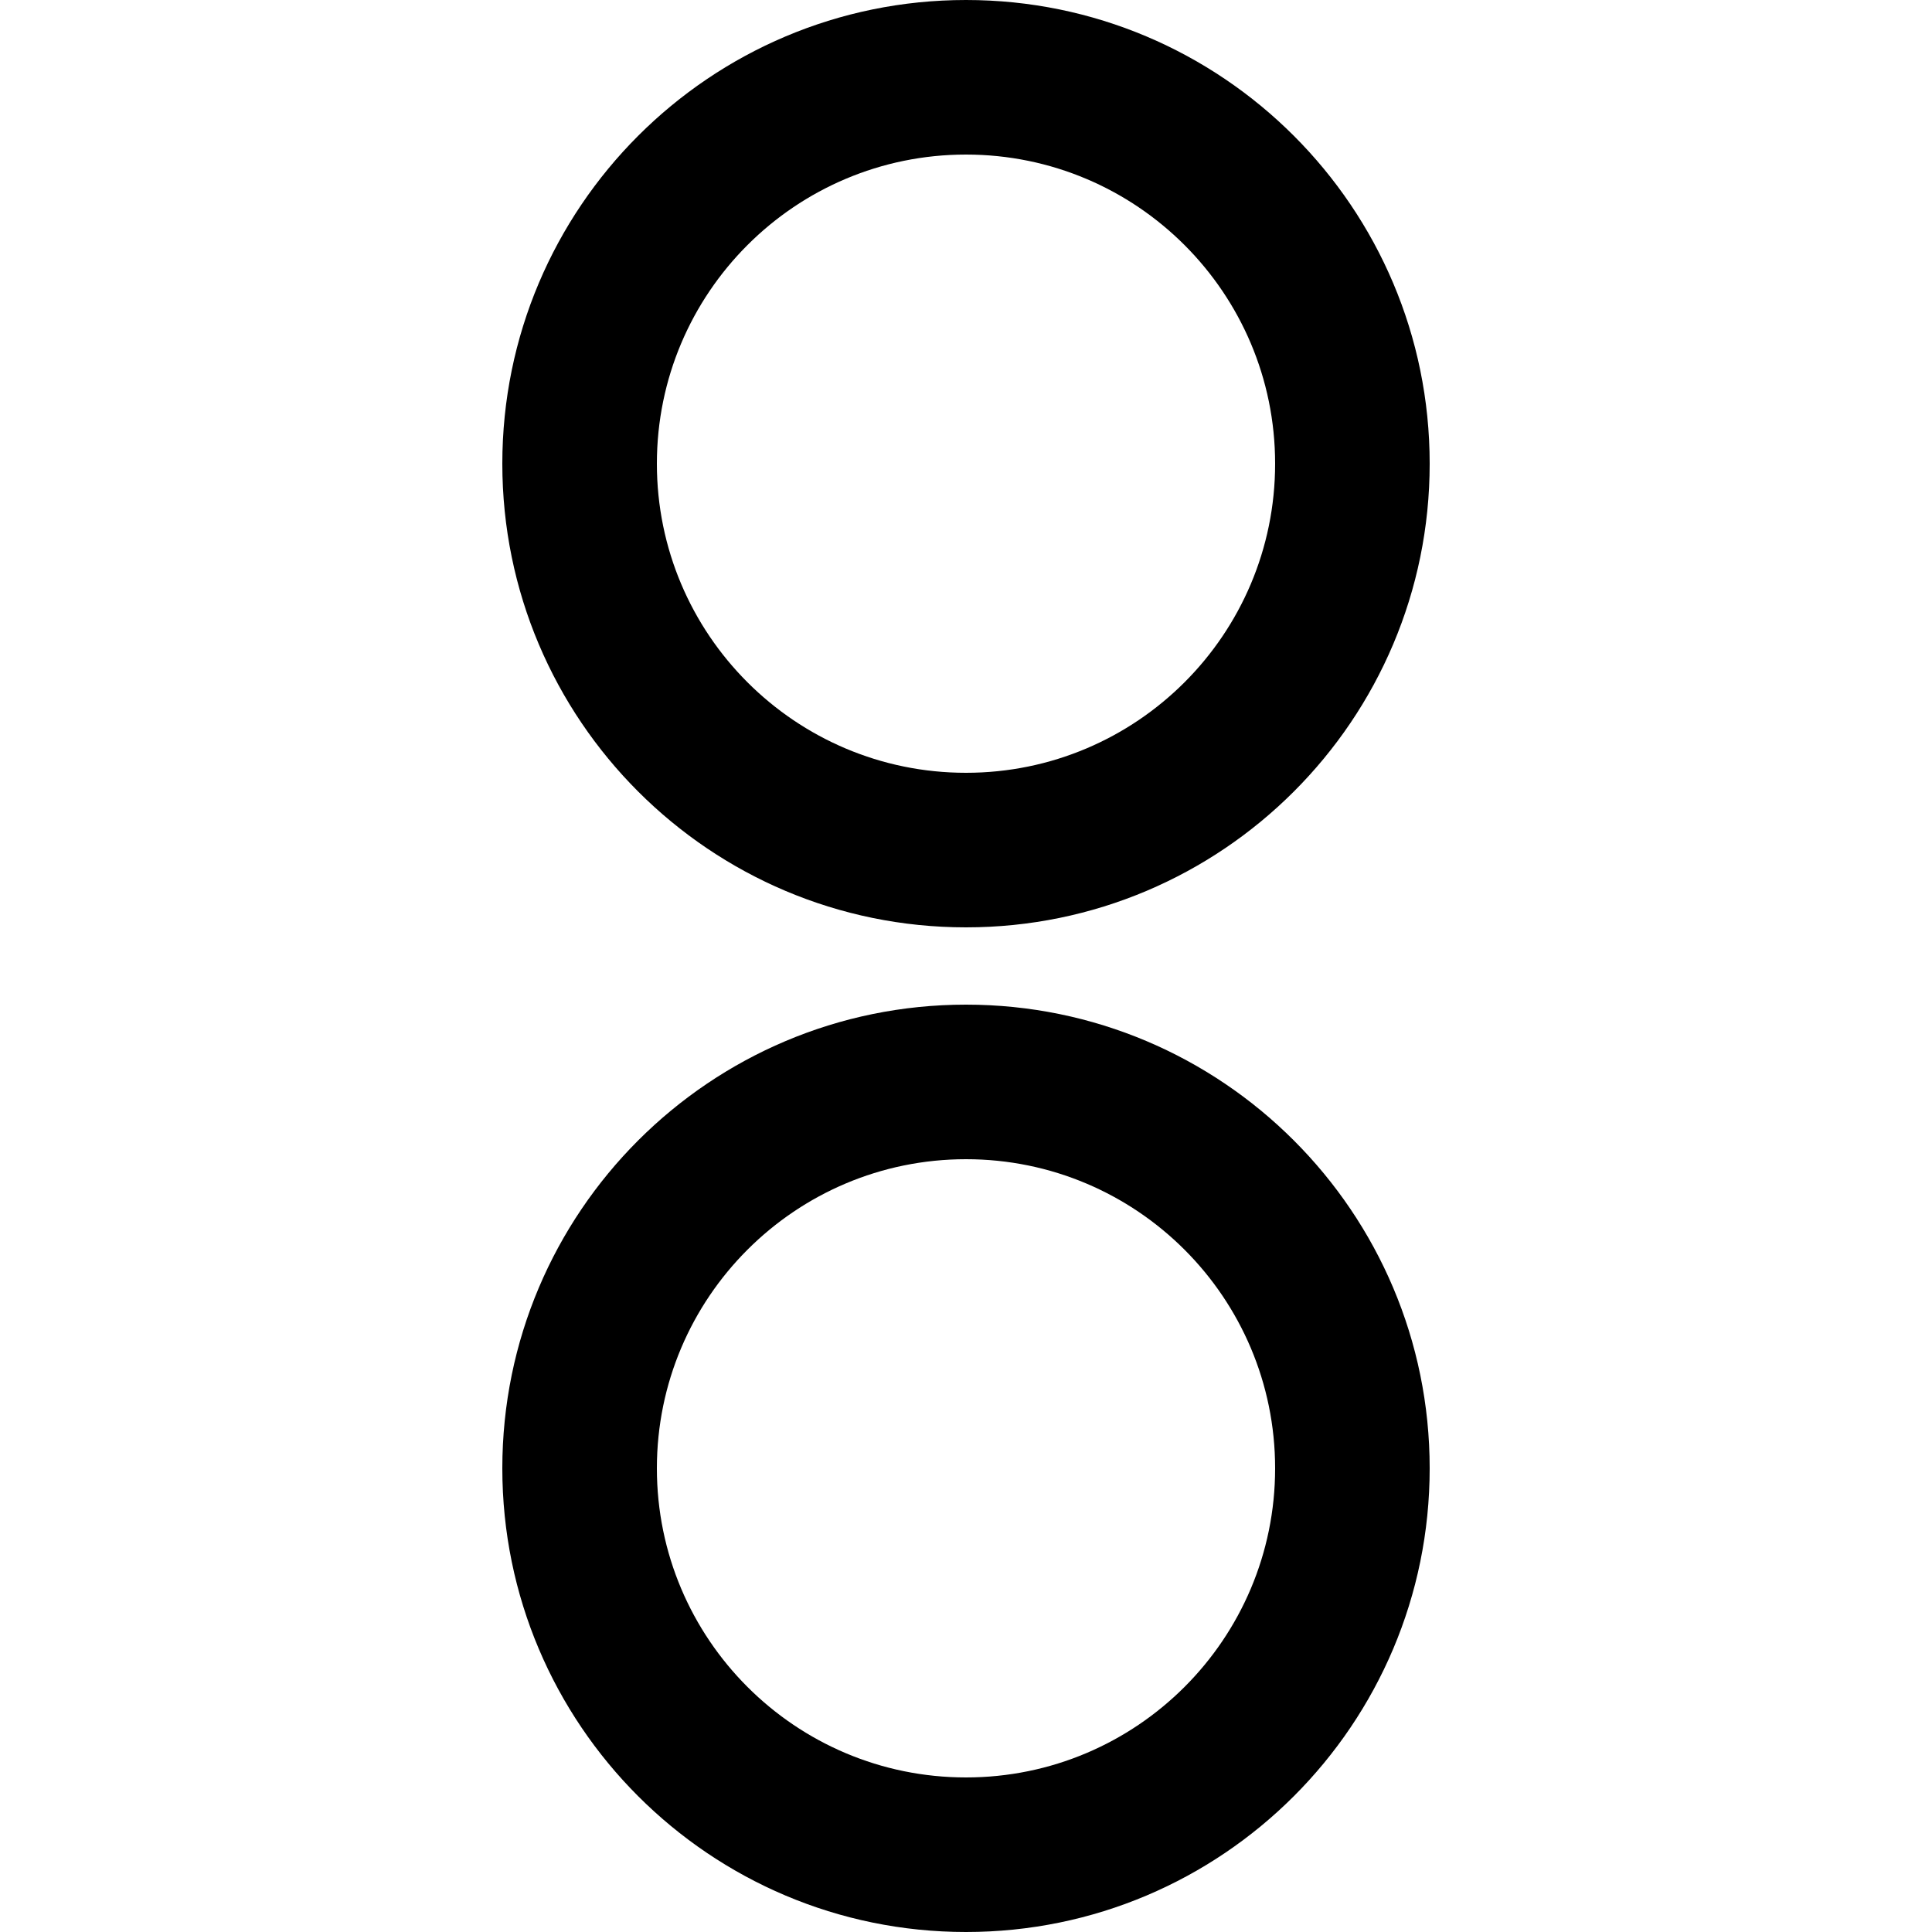
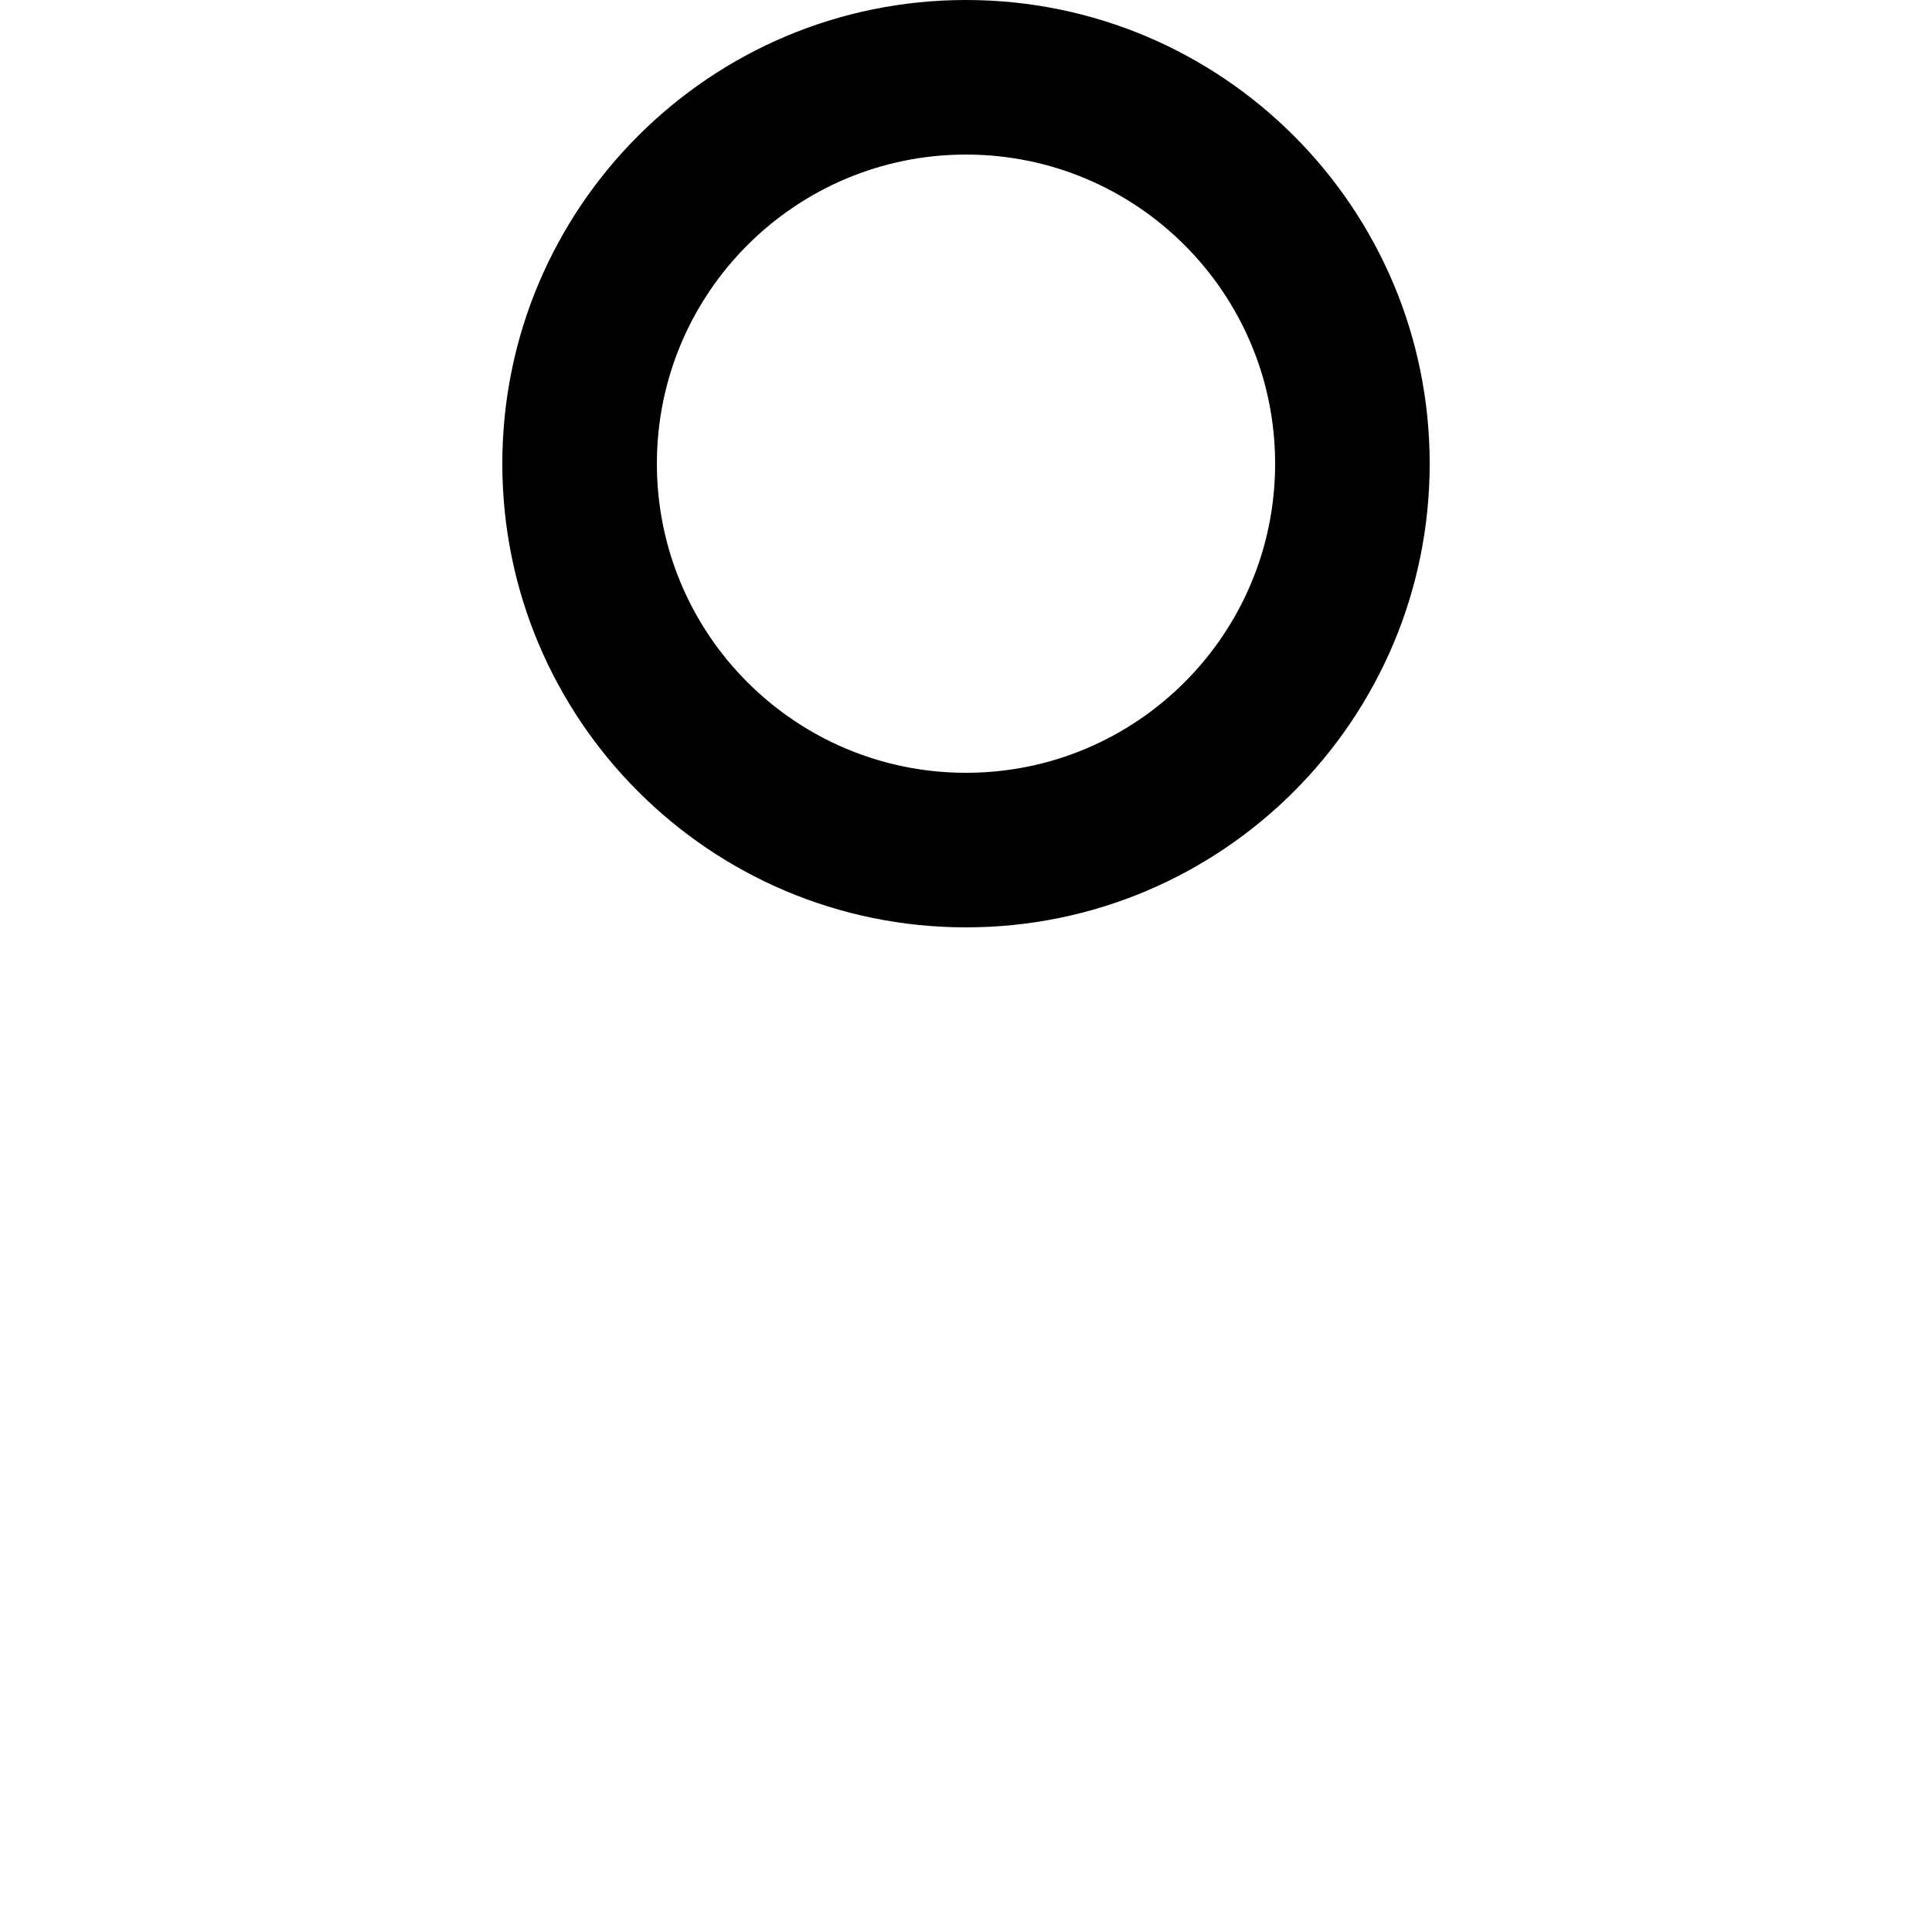
<svg xmlns="http://www.w3.org/2000/svg" fill="#000000" height="800px" width="800px" version="1.1" id="Layer_1" viewBox="0 0 512 512" xml:space="preserve">
  <g>
    <g>
      <g>
-         <path d="M256,266.24c-67.856,0-122.88,55.024-122.88,122.88S188.144,512,256,512s122.88-55.024,122.88-122.88     S323.856,266.24,256,266.24z M256,471.04c-45.234,0-81.92-36.685-81.92-81.92S210.766,307.2,256,307.2s81.92,36.685,81.92,81.92     S301.234,471.04,256,471.04z" />
        <path d="M256,245.76c67.856,0,122.88-55.024,122.88-122.88S323.856,0,256,0S133.12,55.024,133.12,122.88     S188.144,245.76,256,245.76z M256,40.96c45.234,0,81.92,36.685,81.92,81.92S301.234,204.8,256,204.8s-81.92-36.685-81.92-81.92     S210.766,40.96,256,40.96z" />
      </g>
    </g>
  </g>
</svg>